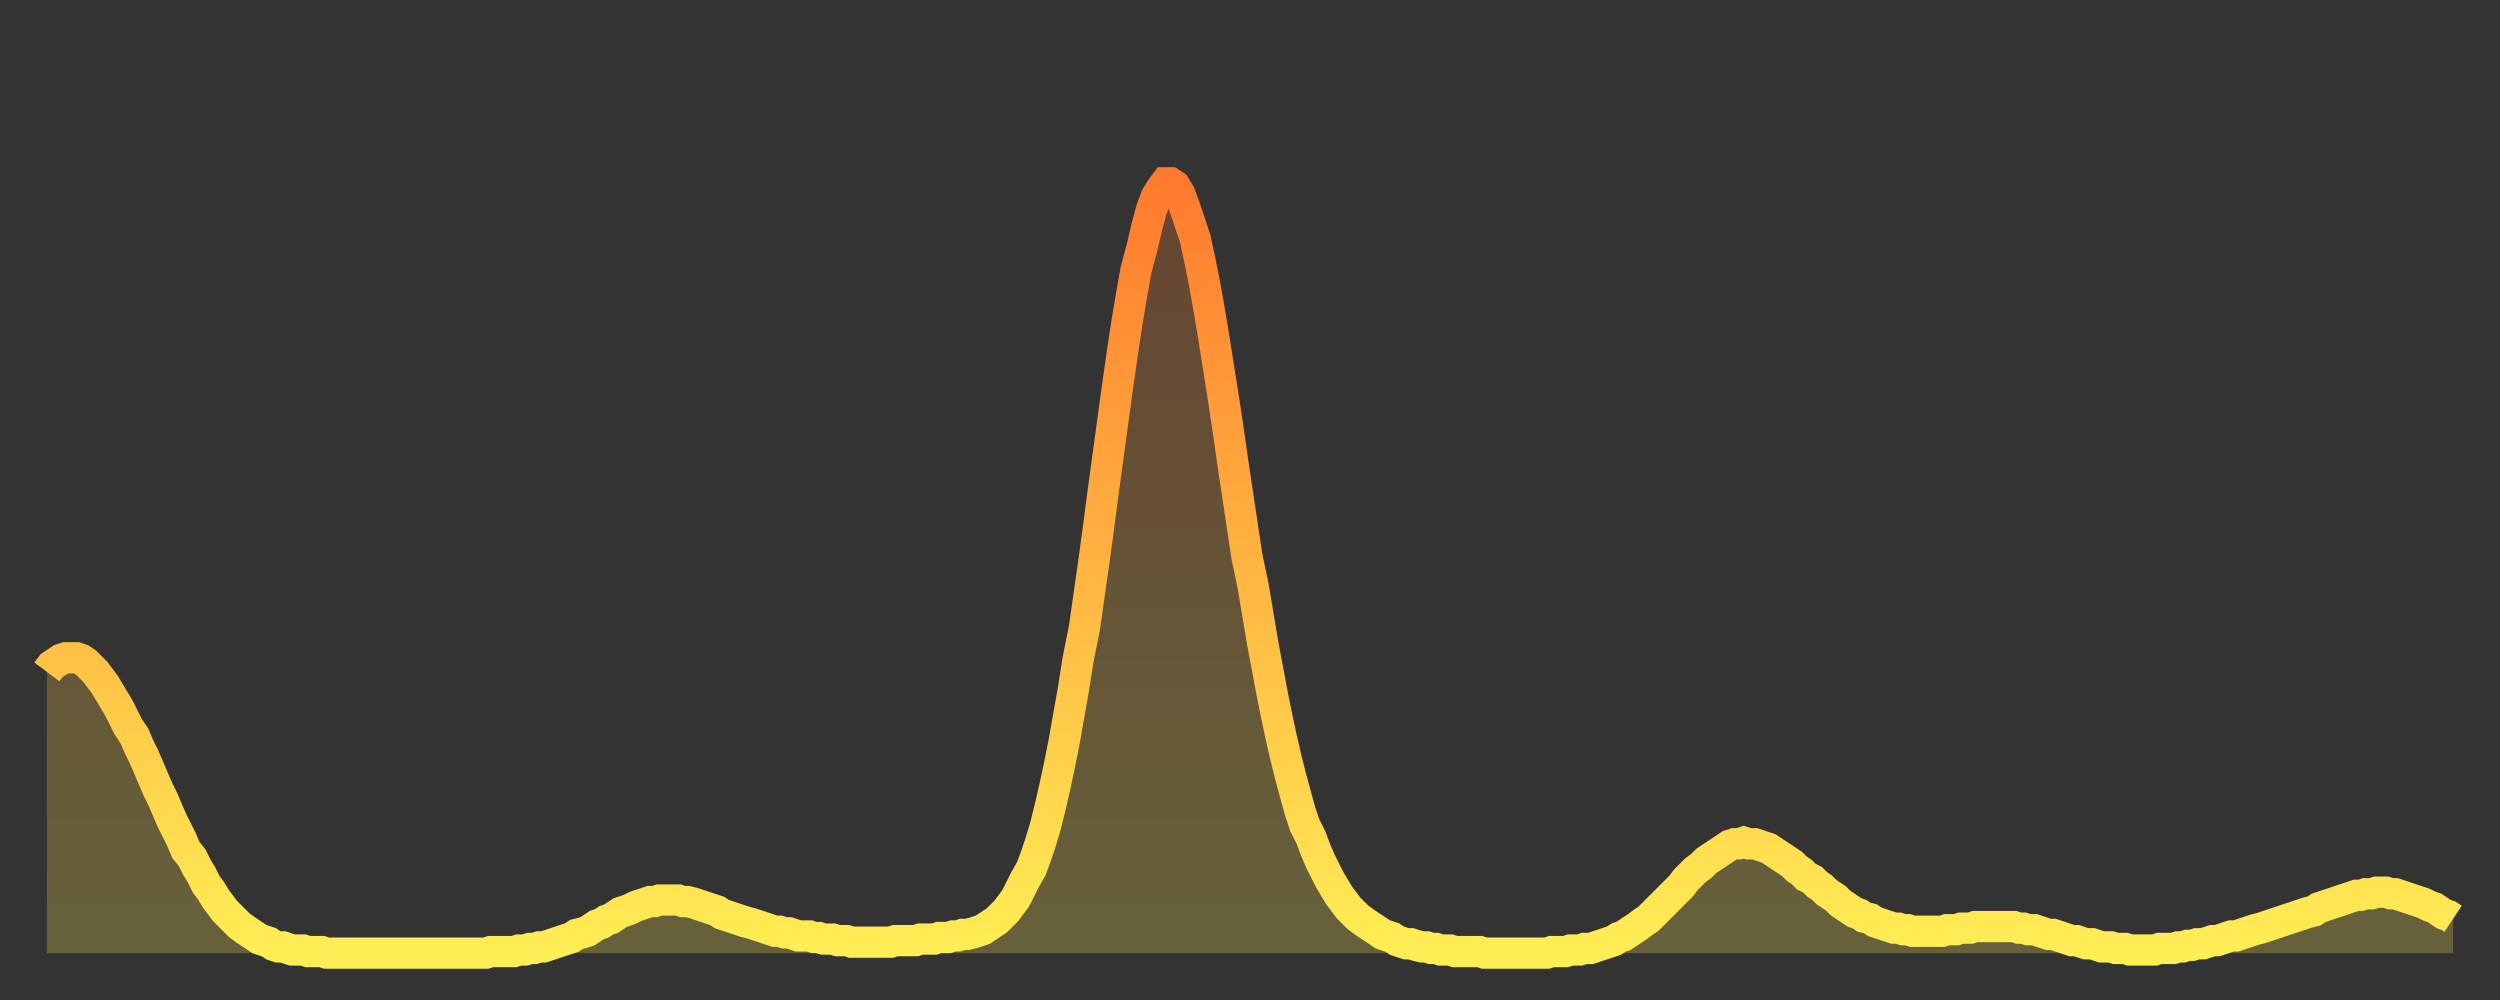
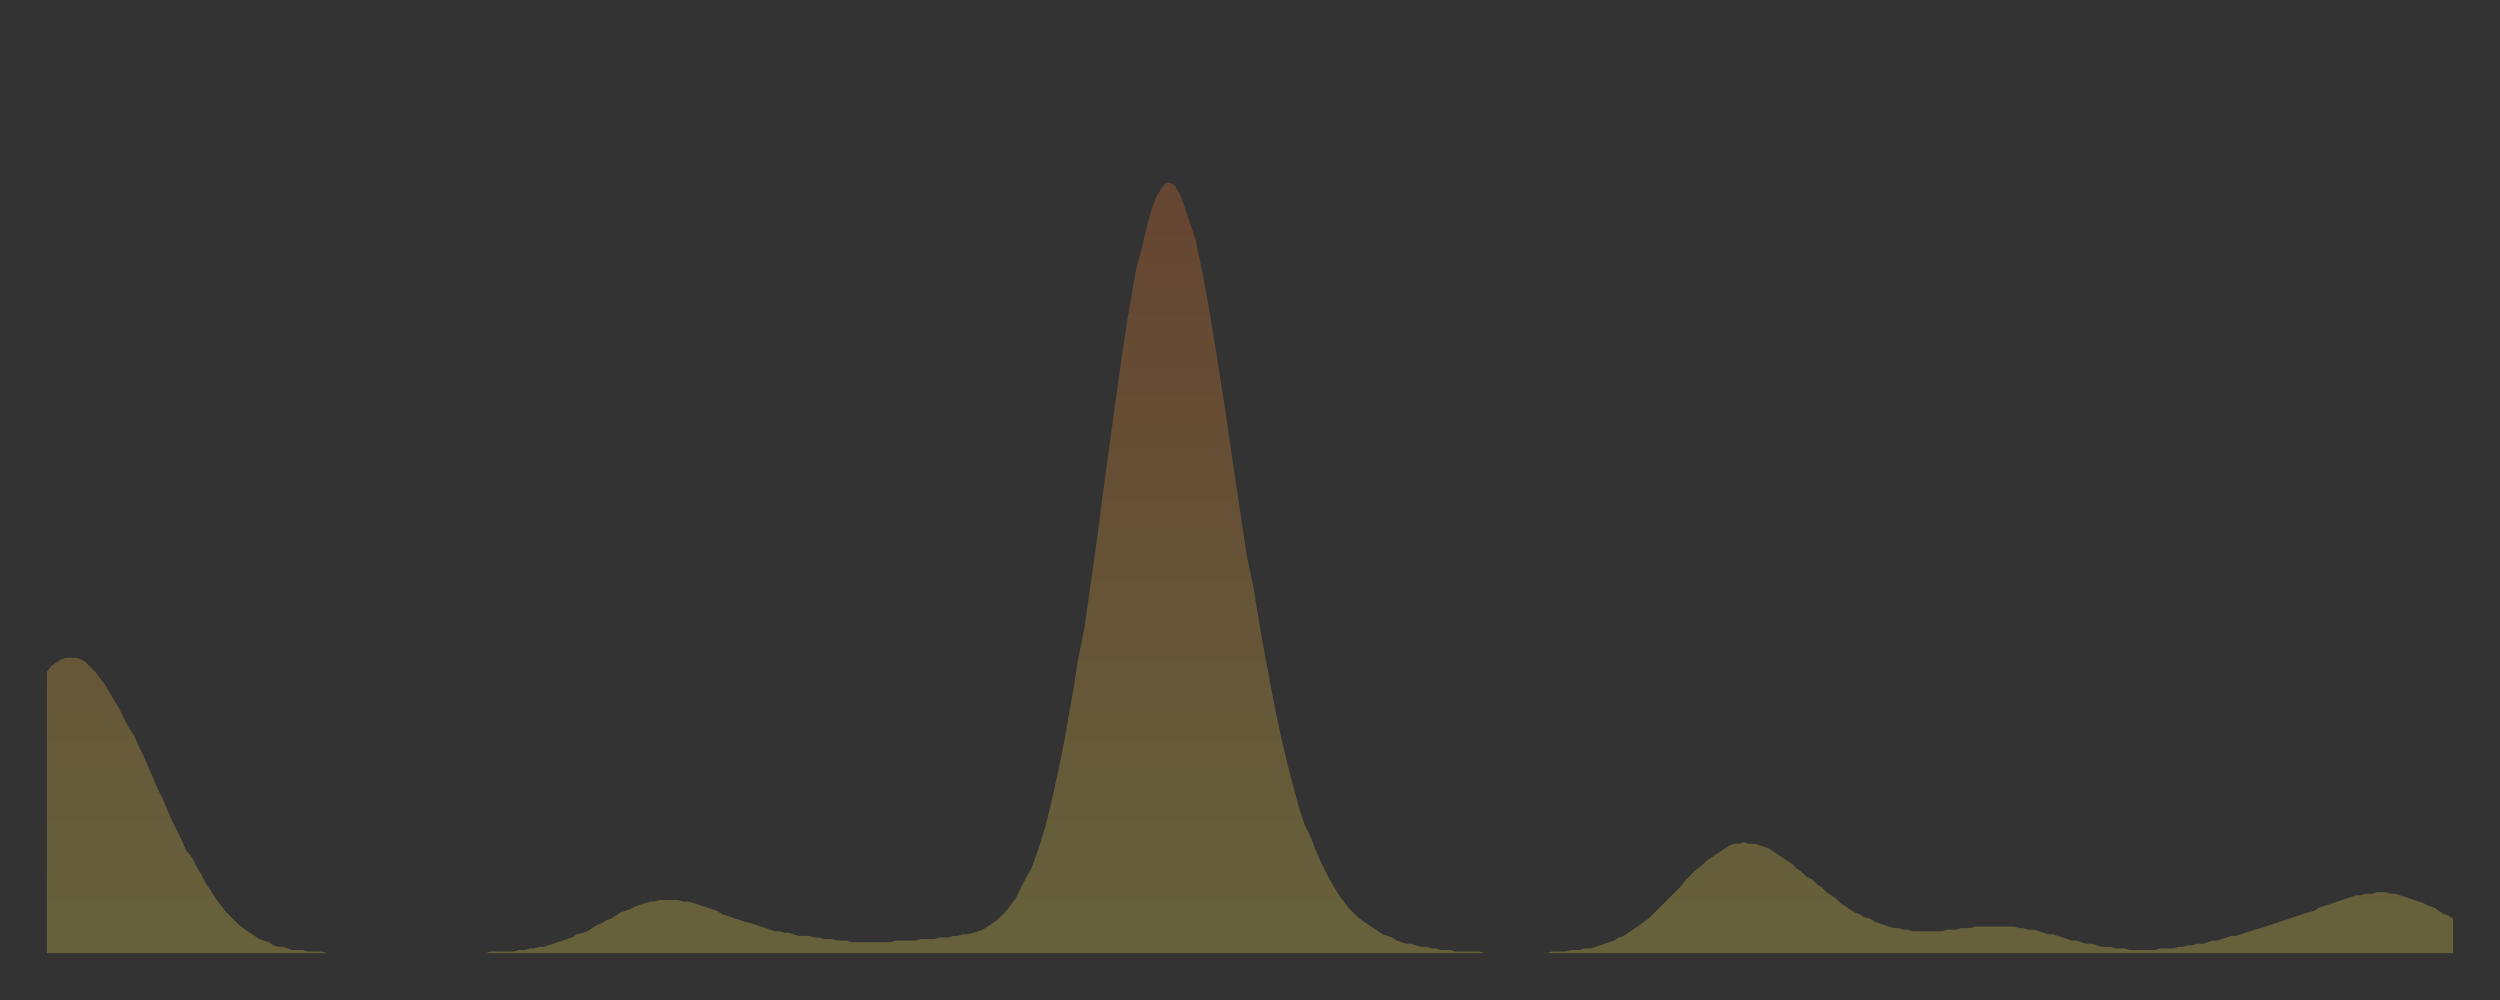
<svg xmlns="http://www.w3.org/2000/svg" baseProfile="full" height="64" version="1.1" width="160">
  <rect width="100%" height="100%" fill="#333333" stroke="none" />
  <defs>
    <linearGradient id="id17884" x1="0" x2="0" y1="0" y2="1">
      <stop offset="0%" stop-color="#ff7a2e" />
      <stop offset="50%" stop-color="#ffb441" />
      <stop offset="100%" stop-color="#ffee55" />
    </linearGradient>
  </defs>
  <g transform="translate(3,3)">
    <g>
-       <path d="M 0.0 40.0 0.3 39.6 0.6 39.4 0.9 39.2 1.2 39.1 1.5 39.1 1.9 39.1 2.2 39.2 2.5 39.4 2.8 39.7 3.1 40.0 3.4 40.4 3.7 40.8 4.0 41.3 4.3 41.8 4.6 42.3 4.9 42.9 5.2 43.5 5.6 44.1 5.9 44.8 6.2 45.4 6.5 46.1 6.8 46.8 7.1 47.5 7.4 48.1 7.7 48.8 8.0 49.5 8.3 50.1 8.6 50.7 8.9 51.4 9.3 51.9 9.6 52.5 9.9 53.0 10.2 53.6 10.5 54.0 10.8 54.5 11.1 54.9 11.4 55.3 11.7 55.6 12.0 55.9 12.3 56.2 12.7 56.5 13.0 56.7 13.3 56.9 13.6 57.1 13.9 57.2 14.2 57.3 14.5 57.5 14.8 57.6 15.1 57.6 15.4 57.7 15.7 57.8 16.0 57.8 16.4 57.8 16.7 57.9 17.0 57.9 17.3 57.9 17.6 57.9 17.9 58.0 18.2 58.0 18.5 58.0 18.8 58.0 19.1 58.0 19.4 58.0 19.8 58.0 20.1 58.0 20.4 58.0 20.7 58.0 21.0 58.0 21.3 58.0 21.6 58.0 21.9 58.0 22.2 58.0 22.5 58.0 22.8 58.0 23.1 58.0 23.5 58.0 23.8 58.0 24.1 58.0 24.4 58.0 24.7 58.0 25.0 58.0 25.3 58.0 25.6 58.0 25.9 58.0 26.2 58.0 26.5 58.0 26.8 58.0 27.2 58.0 27.5 58.0 27.8 58.0 28.1 58.0 28.4 57.9 28.7 57.9 29.0 57.9 29.3 57.9 29.6 57.9 29.9 57.9 30.2 57.8 30.6 57.8 30.9 57.7 31.2 57.7 31.5 57.6 31.8 57.6 32.1 57.5 32.4 57.4 32.7 57.3 33.0 57.2 33.3 57.1 33.6 57.0 33.9 56.8 34.3 56.7 34.6 56.6 34.9 56.4 35.2 56.2 35.5 56.1 35.8 55.9 36.1 55.8 36.4 55.6 36.7 55.4 37.0 55.3 37.3 55.2 37.7 55.0 38.0 54.9 38.3 54.8 38.6 54.7 38.9 54.7 39.2 54.6 39.5 54.6 39.8 54.6 40.1 54.6 40.4 54.6 40.7 54.7 41.0 54.7 41.4 54.8 41.7 54.9 42.0 55.0 42.3 55.1 42.6 55.2 42.9 55.3 43.2 55.5 43.5 55.6 43.8 55.7 44.1 55.8 44.4 55.9 44.7 56.0 45.1 56.1 45.4 56.2 45.7 56.3 46.0 56.4 46.3 56.5 46.6 56.6 46.9 56.6 47.2 56.7 47.5 56.7 47.8 56.8 48.1 56.9 48.5 56.9 48.8 56.9 49.1 57.0 49.4 57.0 49.7 57.1 50.0 57.1 50.3 57.1 50.6 57.2 50.9 57.2 51.2 57.2 51.5 57.3 51.8 57.3 52.2 57.3 52.5 57.3 52.8 57.3 53.1 57.3 53.4 57.3 53.7 57.3 54.0 57.3 54.3 57.2 54.6 57.2 54.9 57.2 55.2 57.2 55.6 57.2 55.9 57.1 56.2 57.1 56.5 57.1 56.8 57.1 57.1 57.0 57.4 57.0 57.7 57.0 58.0 56.9 58.3 56.9 58.6 56.8 58.9 56.8 59.3 56.7 59.6 56.6 59.9 56.5 60.2 56.3 60.5 56.1 60.8 55.9 61.1 55.6 61.4 55.3 61.7 54.9 62.0 54.5 62.3 53.9 62.6 53.3 63.0 52.6 63.3 51.8 63.6 50.9 63.9 49.9 64.2 48.7 64.5 47.4 64.8 46.0 65.1 44.5 65.4 42.8 65.7 41.1 66.0 39.2 66.4 37.2 66.7 35.1 67.0 33.0 67.3 30.8 67.6 28.5 67.9 26.3 68.2 24.1 68.5 21.9 68.8 19.8 69.1 17.8 69.4 16.0 69.7 14.3 70.1 12.8 70.4 11.5 70.7 10.4 71.0 9.6 71.3 9.1 71.6 8.7 71.9 8.7 72.2 8.9 72.5 9.4 72.8 10.2 73.1 11.1 73.5 12.3 73.8 13.7 74.1 15.2 74.4 16.9 74.7 18.7 75.0 20.6 75.3 22.5 75.6 24.5 75.9 26.6 76.2 28.6 76.5 30.6 76.8 32.6 77.2 34.5 77.5 36.3 77.8 38.1 78.1 39.7 78.4 41.3 78.7 42.8 79.0 44.2 79.3 45.5 79.6 46.7 79.9 47.8 80.2 48.9 80.5 49.8 80.9 50.6 81.2 51.4 81.5 52.1 81.8 52.7 82.1 53.3 82.4 53.8 82.7 54.3 83.0 54.7 83.3 55.1 83.6 55.4 83.9 55.7 84.3 56.0 84.6 56.2 84.9 56.4 85.2 56.6 85.5 56.8 85.8 56.9 86.1 57.0 86.4 57.2 86.7 57.3 87.0 57.4 87.3 57.4 87.6 57.5 88.0 57.6 88.3 57.6 88.6 57.7 88.9 57.7 89.2 57.8 89.5 57.8 89.8 57.8 90.1 57.9 90.4 57.9 90.7 57.9 91.0 57.9 91.4 57.9 91.7 57.9 92.0 58.0 92.3 58.0 92.6 58.0 92.9 58.0 93.2 58.0 93.5 58.0 93.8 58.0 94.1 58.0 94.4 58.0 94.7 58.0 95.1 58.0 95.4 58.0 95.7 58.0 96.0 58.0 96.3 57.9 96.6 57.9 96.9 57.9 97.2 57.9 97.5 57.8 97.8 57.8 98.1 57.8 98.4 57.7 98.8 57.7 99.1 57.6 99.4 57.5 99.7 57.4 100.0 57.3 100.3 57.2 100.6 57.0 100.9 56.9 101.2 56.7 101.5 56.5 101.8 56.3 102.2 56.0 102.5 55.8 102.8 55.5 103.1 55.2 103.4 54.9 103.7 54.6 104.0 54.3 104.3 54.0 104.6 53.7 104.9 53.3 105.2 53.0 105.5 52.7 105.9 52.4 106.2 52.1 106.5 51.9 106.8 51.7 107.1 51.5 107.4 51.3 107.7 51.1 108.0 51.0 108.3 51.0 108.6 50.9 108.9 51.0 109.3 51.0 109.6 51.1 109.9 51.2 110.2 51.3 110.5 51.5 110.8 51.7 111.1 51.9 111.4 52.1 111.7 52.3 112.0 52.6 112.3 52.8 112.6 53.1 113.0 53.3 113.3 53.6 113.6 53.8 113.9 54.1 114.2 54.3 114.5 54.5 114.8 54.8 115.1 55.0 115.4 55.2 115.7 55.4 116.0 55.5 116.3 55.7 116.7 55.8 117.0 56.0 117.3 56.1 117.6 56.2 117.9 56.3 118.2 56.4 118.5 56.4 118.8 56.5 119.1 56.5 119.4 56.6 119.7 56.6 120.1 56.6 120.4 56.6 120.7 56.6 121.0 56.6 121.3 56.6 121.6 56.5 121.9 56.5 122.2 56.5 122.5 56.4 122.8 56.4 123.1 56.4 123.4 56.3 123.8 56.3 124.1 56.3 124.4 56.3 124.7 56.3 125.0 56.3 125.3 56.3 125.6 56.3 125.9 56.3 126.2 56.4 126.5 56.4 126.8 56.5 127.2 56.5 127.5 56.6 127.8 56.7 128.1 56.8 128.4 56.8 128.7 56.9 129.0 57.0 129.3 57.1 129.6 57.2 129.9 57.2 130.2 57.3 130.5 57.4 130.9 57.4 131.2 57.5 131.5 57.6 131.8 57.6 132.1 57.6 132.4 57.7 132.7 57.7 133.0 57.7 133.3 57.8 133.6 57.8 133.9 57.8 134.2 57.8 134.6 57.8 134.9 57.8 135.2 57.7 135.5 57.7 135.8 57.7 136.1 57.7 136.4 57.6 136.7 57.6 137.0 57.5 137.3 57.5 137.6 57.4 138.0 57.4 138.3 57.3 138.6 57.2 138.9 57.2 139.2 57.1 139.5 57.0 139.8 56.9 140.1 56.9 140.4 56.8 140.7 56.7 141.0 56.6 141.3 56.5 141.7 56.4 142.0 56.3 142.3 56.2 142.6 56.1 142.9 56.0 143.2 55.9 143.5 55.8 143.8 55.7 144.1 55.6 144.4 55.5 144.7 55.4 145.1 55.3 145.4 55.1 145.7 55.0 146.0 54.9 146.3 54.8 146.6 54.7 146.9 54.6 147.2 54.5 147.5 54.4 147.8 54.3 148.1 54.3 148.4 54.2 148.8 54.2 149.1 54.1 149.4 54.1 149.7 54.1 150.0 54.2 150.3 54.2 150.6 54.3 150.9 54.4 151.2 54.5 151.5 54.6 151.8 54.7 152.1 54.8 152.5 55.0 152.8 55.1 153.1 55.3 153.4 55.5 153.7 55.6 154.0 55.8" fill="none" id="graph-curve" opacity="1" stroke="url(#id17884)" stroke-width="2" />
      <path d="M 0 58 L 0.0 40.0 0.3 39.6 0.6 39.4 0.9 39.2 1.2 39.1 1.5 39.1 1.9 39.1 2.2 39.2 2.5 39.4 2.8 39.7 3.1 40.0 3.4 40.4 3.7 40.8 4.0 41.3 4.3 41.8 4.6 42.3 4.9 42.9 5.2 43.5 5.6 44.1 5.9 44.8 6.2 45.4 6.5 46.1 6.8 46.8 7.1 47.5 7.4 48.1 7.7 48.8 8.0 49.5 8.3 50.1 8.6 50.7 8.9 51.4 9.3 51.9 9.6 52.5 9.9 53.0 10.2 53.6 10.5 54.0 10.8 54.5 11.1 54.9 11.4 55.3 11.7 55.6 12.0 55.9 12.3 56.2 12.7 56.5 13.0 56.7 13.3 56.9 13.6 57.1 13.9 57.2 14.2 57.3 14.5 57.5 14.8 57.6 15.1 57.6 15.4 57.7 15.7 57.8 16.0 57.8 16.4 57.8 16.7 57.9 17.0 57.9 17.3 57.9 17.6 57.9 17.9 58.0 18.2 58.0 18.5 58.0 18.8 58.0 19.1 58.0 19.4 58.0 19.8 58.0 20.1 58.0 20.4 58.0 20.7 58.0 21.0 58.0 21.3 58.0 21.6 58.0 21.9 58.0 22.2 58.0 22.5 58.0 22.8 58.0 23.1 58.0 23.5 58.0 23.8 58.0 24.1 58.0 24.4 58.0 24.7 58.0 25.0 58.0 25.3 58.0 25.6 58.0 25.9 58.0 26.2 58.0 26.5 58.0 26.8 58.0 27.2 58.0 27.5 58.0 27.8 58.0 28.1 58.0 28.4 57.9 28.7 57.9 29.0 57.9 29.3 57.9 29.6 57.9 29.9 57.9 30.2 57.8 30.6 57.8 30.9 57.7 31.2 57.7 31.5 57.6 31.8 57.6 32.1 57.5 32.4 57.4 32.7 57.3 33.0 57.2 33.3 57.1 33.6 57.0 33.9 56.8 34.3 56.7 34.6 56.6 34.9 56.4 35.2 56.2 35.5 56.1 35.8 55.9 36.1 55.8 36.4 55.6 36.7 55.4 37.0 55.3 37.3 55.2 37.7 55.0 38.0 54.9 38.3 54.8 38.6 54.7 38.9 54.7 39.2 54.6 39.5 54.6 39.8 54.6 40.1 54.6 40.4 54.6 40.7 54.7 41.0 54.7 41.4 54.8 41.7 54.9 42.0 55.0 42.3 55.1 42.6 55.2 42.9 55.3 43.2 55.5 43.5 55.6 43.8 55.7 44.1 55.8 44.4 55.9 44.7 56.0 45.1 56.1 45.4 56.2 45.7 56.3 46.0 56.4 46.3 56.5 46.6 56.6 46.9 56.6 47.2 56.7 47.5 56.7 47.8 56.8 48.1 56.9 48.5 56.9 48.8 56.9 49.1 57.0 49.4 57.0 49.7 57.1 50.0 57.1 50.3 57.1 50.6 57.2 50.9 57.2 51.2 57.2 51.5 57.3 51.8 57.3 52.2 57.3 52.5 57.3 52.8 57.3 53.1 57.3 53.4 57.3 53.7 57.3 54.0 57.3 54.3 57.2 54.6 57.2 54.9 57.2 55.2 57.2 55.6 57.2 55.9 57.1 56.2 57.1 56.5 57.1 56.8 57.1 57.1 57.0 57.4 57.0 57.7 57.0 58.0 56.9 58.3 56.9 58.6 56.8 58.9 56.8 59.3 56.7 59.6 56.6 59.9 56.5 60.2 56.3 60.5 56.1 60.8 55.9 61.1 55.6 61.4 55.3 61.7 54.9 62.0 54.5 62.3 53.9 62.6 53.3 63.0 52.6 63.3 51.8 63.6 50.9 63.9 49.9 64.2 48.7 64.5 47.4 64.8 46.0 65.1 44.5 65.4 42.8 65.7 41.1 66.0 39.2 66.4 37.2 66.7 35.1 67.0 33.0 67.3 30.8 67.6 28.5 67.9 26.3 68.2 24.1 68.5 21.9 68.8 19.8 69.1 17.8 69.4 16.0 69.7 14.3 70.1 12.8 70.4 11.5 70.7 10.4 71.0 9.6 71.3 9.1 71.6 8.7 71.9 8.7 72.2 8.9 72.5 9.4 72.8 10.2 73.1 11.1 73.5 12.3 73.8 13.7 74.1 15.2 74.4 16.9 74.7 18.7 75.0 20.6 75.3 22.5 75.6 24.5 75.9 26.6 76.2 28.6 76.5 30.6 76.8 32.6 77.2 34.5 77.5 36.3 77.8 38.1 78.1 39.7 78.4 41.3 78.7 42.8 79.0 44.2 79.3 45.5 79.6 46.7 79.9 47.8 80.2 48.9 80.5 49.8 80.9 50.6 81.2 51.4 81.5 52.1 81.8 52.7 82.1 53.3 82.4 53.8 82.7 54.3 83.0 54.7 83.3 55.1 83.6 55.4 83.9 55.7 84.3 56.0 84.6 56.2 84.9 56.4 85.2 56.6 85.5 56.8 85.8 56.9 86.1 57.0 86.4 57.2 86.7 57.3 87.0 57.4 87.3 57.4 87.6 57.5 88.0 57.6 88.3 57.6 88.6 57.7 88.9 57.7 89.2 57.8 89.5 57.8 89.8 57.8 90.1 57.9 90.4 57.9 90.7 57.9 91.0 57.9 91.4 57.9 91.7 57.9 92.0 58.0 92.3 58.0 92.6 58.0 92.9 58.0 93.2 58.0 93.5 58.0 93.8 58.0 94.1 58.0 94.4 58.0 94.7 58.0 95.1 58.0 95.4 58.0 95.7 58.0 96.0 58.0 96.3 57.9 96.6 57.9 96.9 57.9 97.2 57.9 97.5 57.8 97.8 57.8 98.1 57.8 98.4 57.7 98.8 57.7 99.1 57.6 99.4 57.5 99.7 57.4 100.0 57.3 100.3 57.2 100.6 57.0 100.9 56.9 101.2 56.7 101.5 56.5 101.8 56.3 102.2 56.0 102.5 55.8 102.8 55.5 103.1 55.2 103.4 54.9 103.7 54.6 104.0 54.3 104.3 54.0 104.6 53.7 104.9 53.3 105.2 53.0 105.5 52.7 105.9 52.4 106.2 52.1 106.5 51.9 106.8 51.7 107.1 51.5 107.4 51.3 107.7 51.1 108.0 51.0 108.3 51.0 108.6 50.9 108.9 51.0 109.3 51.0 109.6 51.1 109.9 51.2 110.2 51.3 110.5 51.5 110.8 51.7 111.1 51.9 111.4 52.1 111.7 52.3 112.0 52.6 112.3 52.8 112.6 53.1 113.0 53.3 113.3 53.6 113.6 53.8 113.9 54.1 114.2 54.3 114.5 54.5 114.8 54.8 115.1 55.0 115.4 55.2 115.7 55.4 116.0 55.5 116.3 55.7 116.7 55.8 117.0 56.0 117.3 56.1 117.6 56.2 117.9 56.3 118.2 56.4 118.5 56.4 118.8 56.5 119.1 56.5 119.4 56.6 119.7 56.6 120.1 56.6 120.4 56.6 120.7 56.6 121.0 56.6 121.3 56.6 121.6 56.5 121.9 56.5 122.2 56.5 122.5 56.4 122.8 56.4 123.1 56.4 123.4 56.3 123.8 56.3 124.1 56.3 124.4 56.3 124.7 56.3 125.0 56.3 125.3 56.3 125.6 56.3 125.9 56.3 126.2 56.4 126.5 56.4 126.8 56.5 127.2 56.5 127.5 56.6 127.8 56.7 128.1 56.8 128.4 56.8 128.7 56.9 129.0 57.0 129.3 57.1 129.6 57.2 129.9 57.2 130.2 57.3 130.5 57.4 130.9 57.4 131.2 57.5 131.5 57.6 131.8 57.6 132.1 57.6 132.4 57.7 132.7 57.7 133.0 57.7 133.3 57.8 133.6 57.8 133.9 57.8 134.2 57.8 134.6 57.8 134.9 57.8 135.2 57.7 135.5 57.7 135.8 57.7 136.1 57.7 136.4 57.6 136.7 57.6 137.0 57.5 137.3 57.5 137.6 57.4 138.0 57.4 138.3 57.3 138.6 57.2 138.9 57.2 139.2 57.1 139.5 57.0 139.8 56.9 140.1 56.9 140.4 56.8 140.7 56.7 141.0 56.6 141.3 56.5 141.7 56.4 142.0 56.3 142.3 56.2 142.6 56.1 142.9 56.0 143.2 55.9 143.5 55.8 143.8 55.7 144.1 55.6 144.4 55.5 144.7 55.4 145.1 55.3 145.4 55.1 145.7 55.0 146.0 54.9 146.3 54.8 146.6 54.7 146.9 54.6 147.2 54.5 147.5 54.4 147.8 54.3 148.1 54.3 148.4 54.2 148.8 54.2 149.1 54.1 149.4 54.1 149.7 54.1 150.0 54.2 150.3 54.2 150.6 54.3 150.9 54.4 151.2 54.5 151.5 54.6 151.8 54.7 152.1 54.8 152.5 55.0 152.8 55.1 153.1 55.3 153.4 55.5 153.7 55.6 154.0 55.8 154 58" fill="url(#id17884)" fill-opacity=".25" id="graph-shadow" />
    </g>
  </g>
</svg>